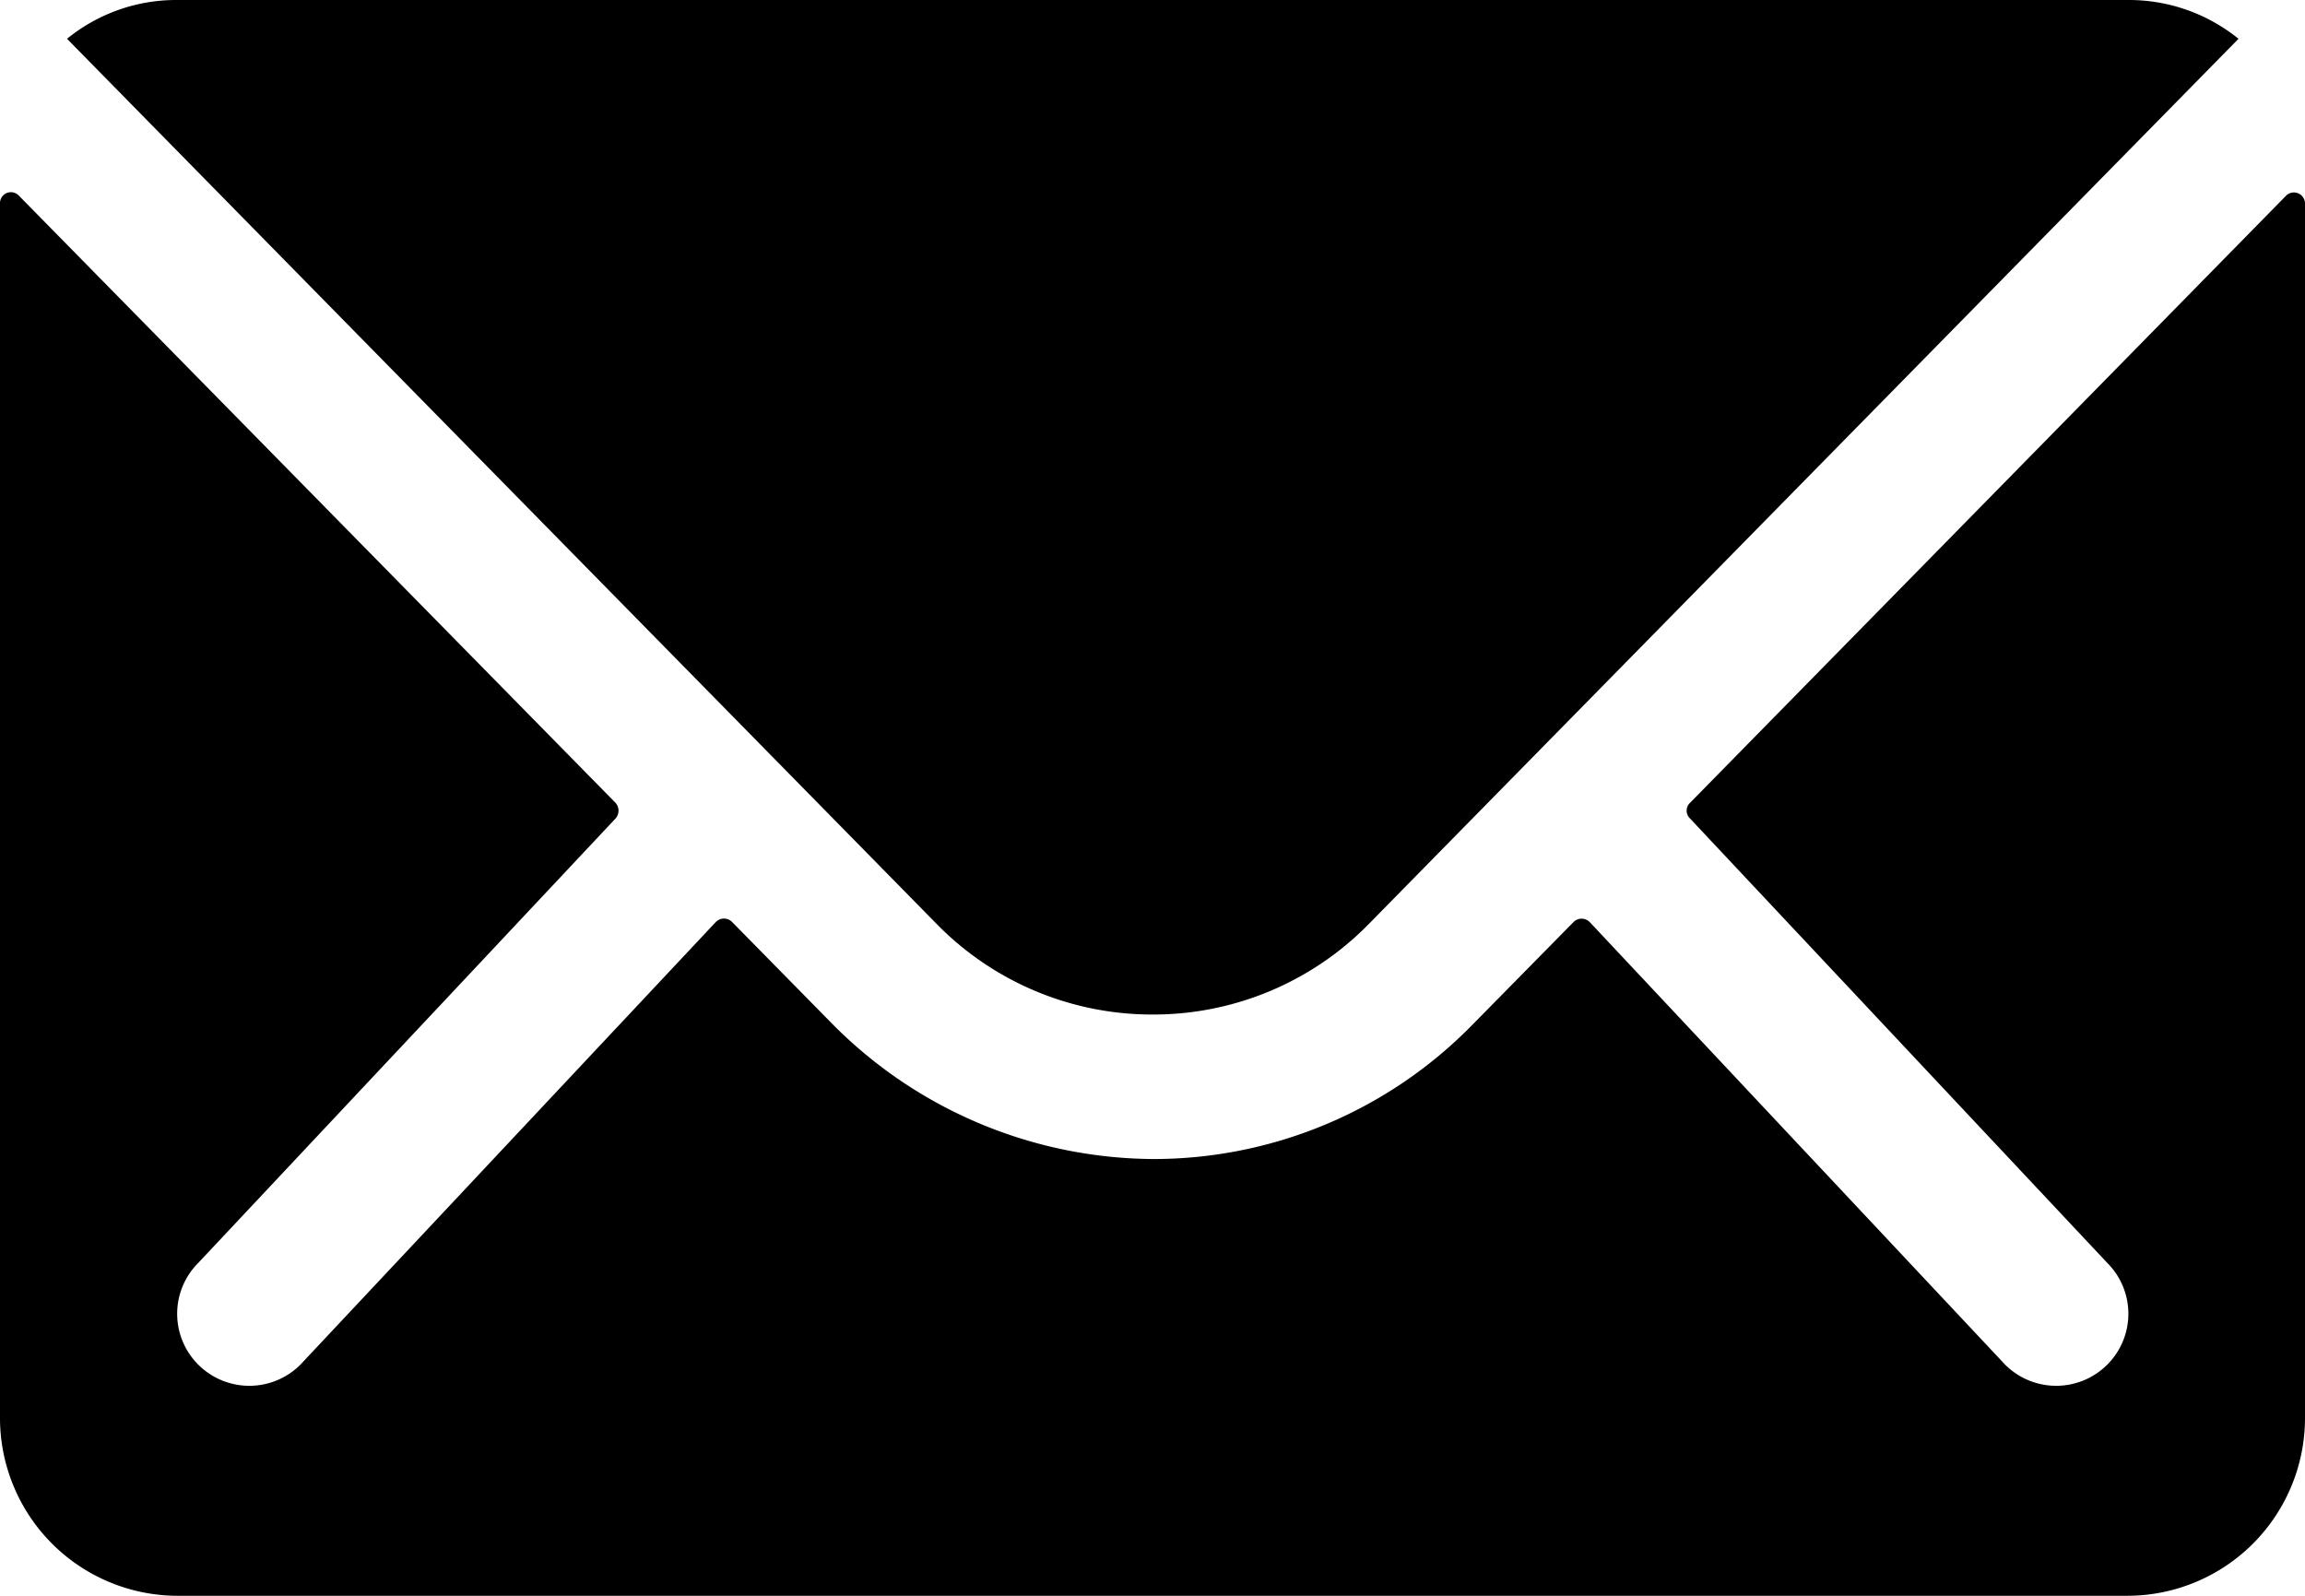
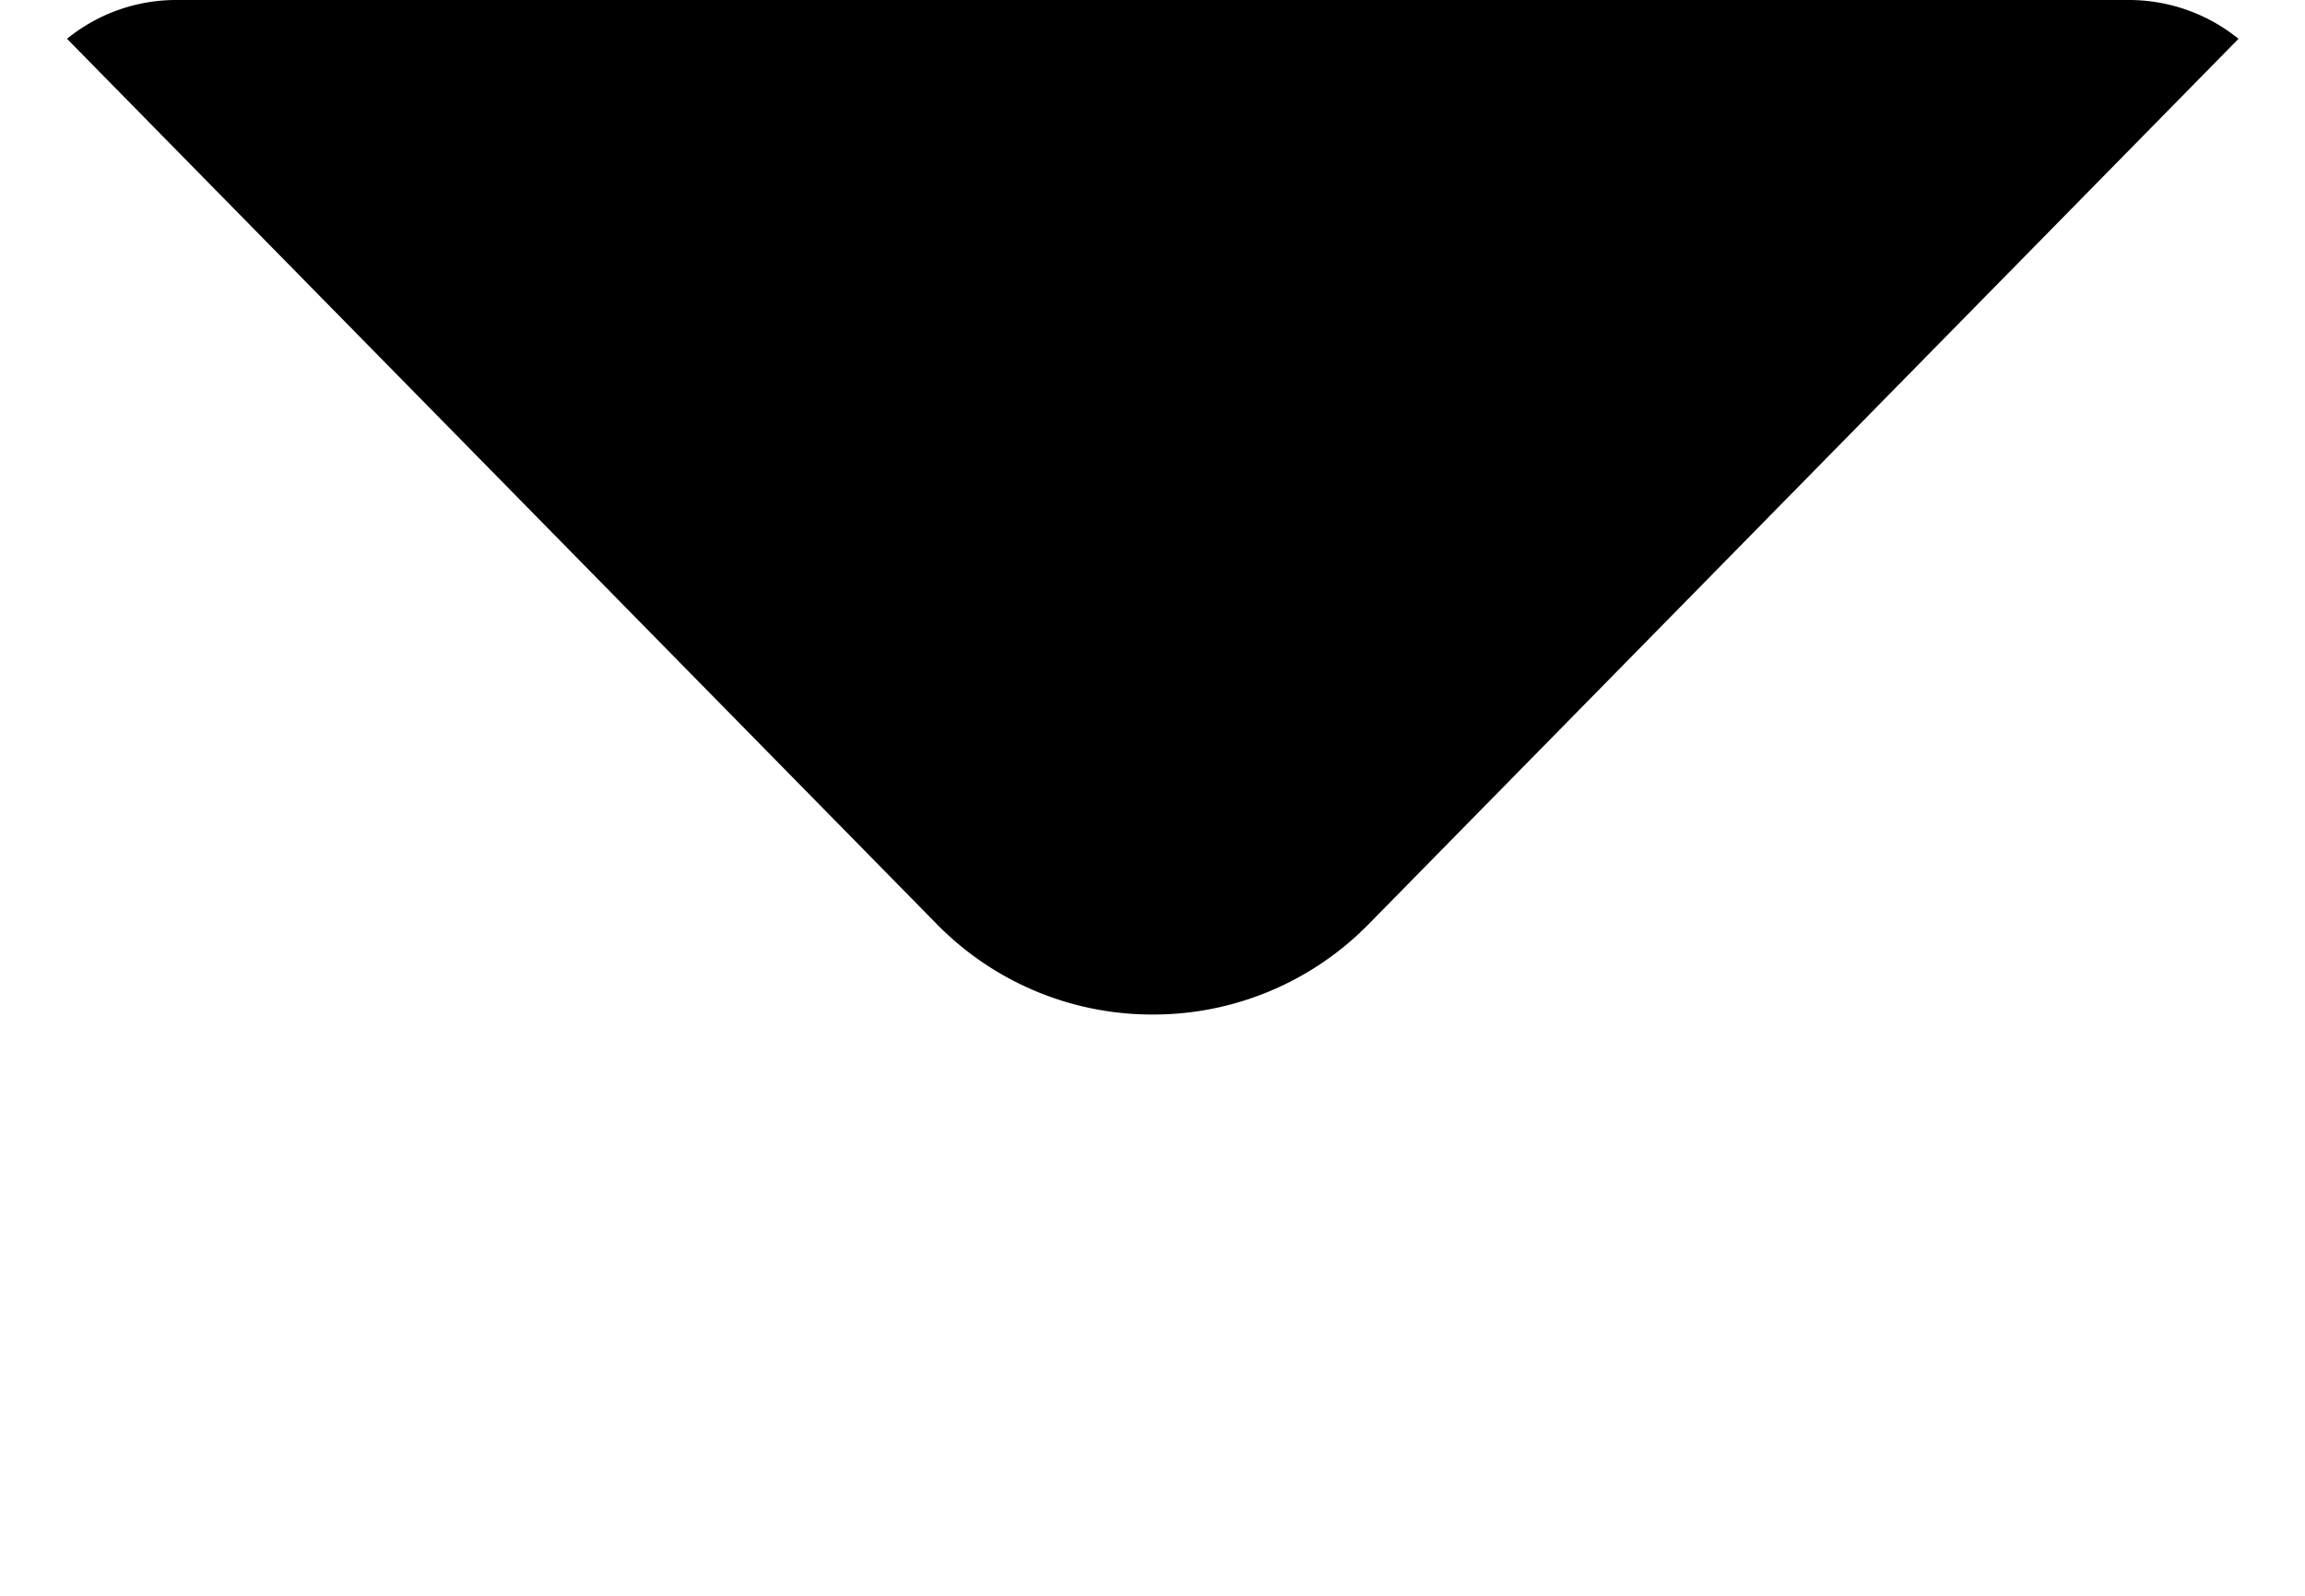
<svg xmlns="http://www.w3.org/2000/svg" width="52" height="36" viewBox="0 0 52 36">
  <g id="Icon_ionic-ios-mail" data-name="Icon ionic-ios-mail" transform="translate(-3.375 -7.875)">
-     <path id="パス_46304" data-name="パス 46304" d="M54.95,10.391,41.5,24.091a.242.242,0,0,0,0,.35l9.412,10.025a1.622,1.622,0,0,1,0,2.3,1.63,1.63,0,0,1-2.3,0l-9.375-9.988a.257.257,0,0,0-.363,0L36.588,29.1a10.064,10.064,0,0,1-7.175,3.025,10.266,10.266,0,0,1-7.325-3.113l-2.2-2.237a.257.257,0,0,0-.362,0L10.15,36.766a1.63,1.63,0,0,1-2.3,0,1.622,1.622,0,0,1,0-2.3l9.413-10.025a.266.266,0,0,0,0-.35L3.8,10.391a.246.246,0,0,0-.425.175V37.978a4.012,4.012,0,0,0,4,4h44a4.012,4.012,0,0,0,4-4V10.566A.25.25,0,0,0,54.95,10.391Z" transform="translate(0 1.897)" />
    <path id="パス_46305" data-name="パス 46305" d="M28.713,30.762a6.8,6.8,0,0,0,4.887-2.05L53.213,8.75a3.929,3.929,0,0,0-2.475-.875H6.7a3.9,3.9,0,0,0-2.475.875L23.838,28.713A6.8,6.8,0,0,0,28.713,30.762Z" transform="translate(0.662 0)" />
  </g>
</svg>